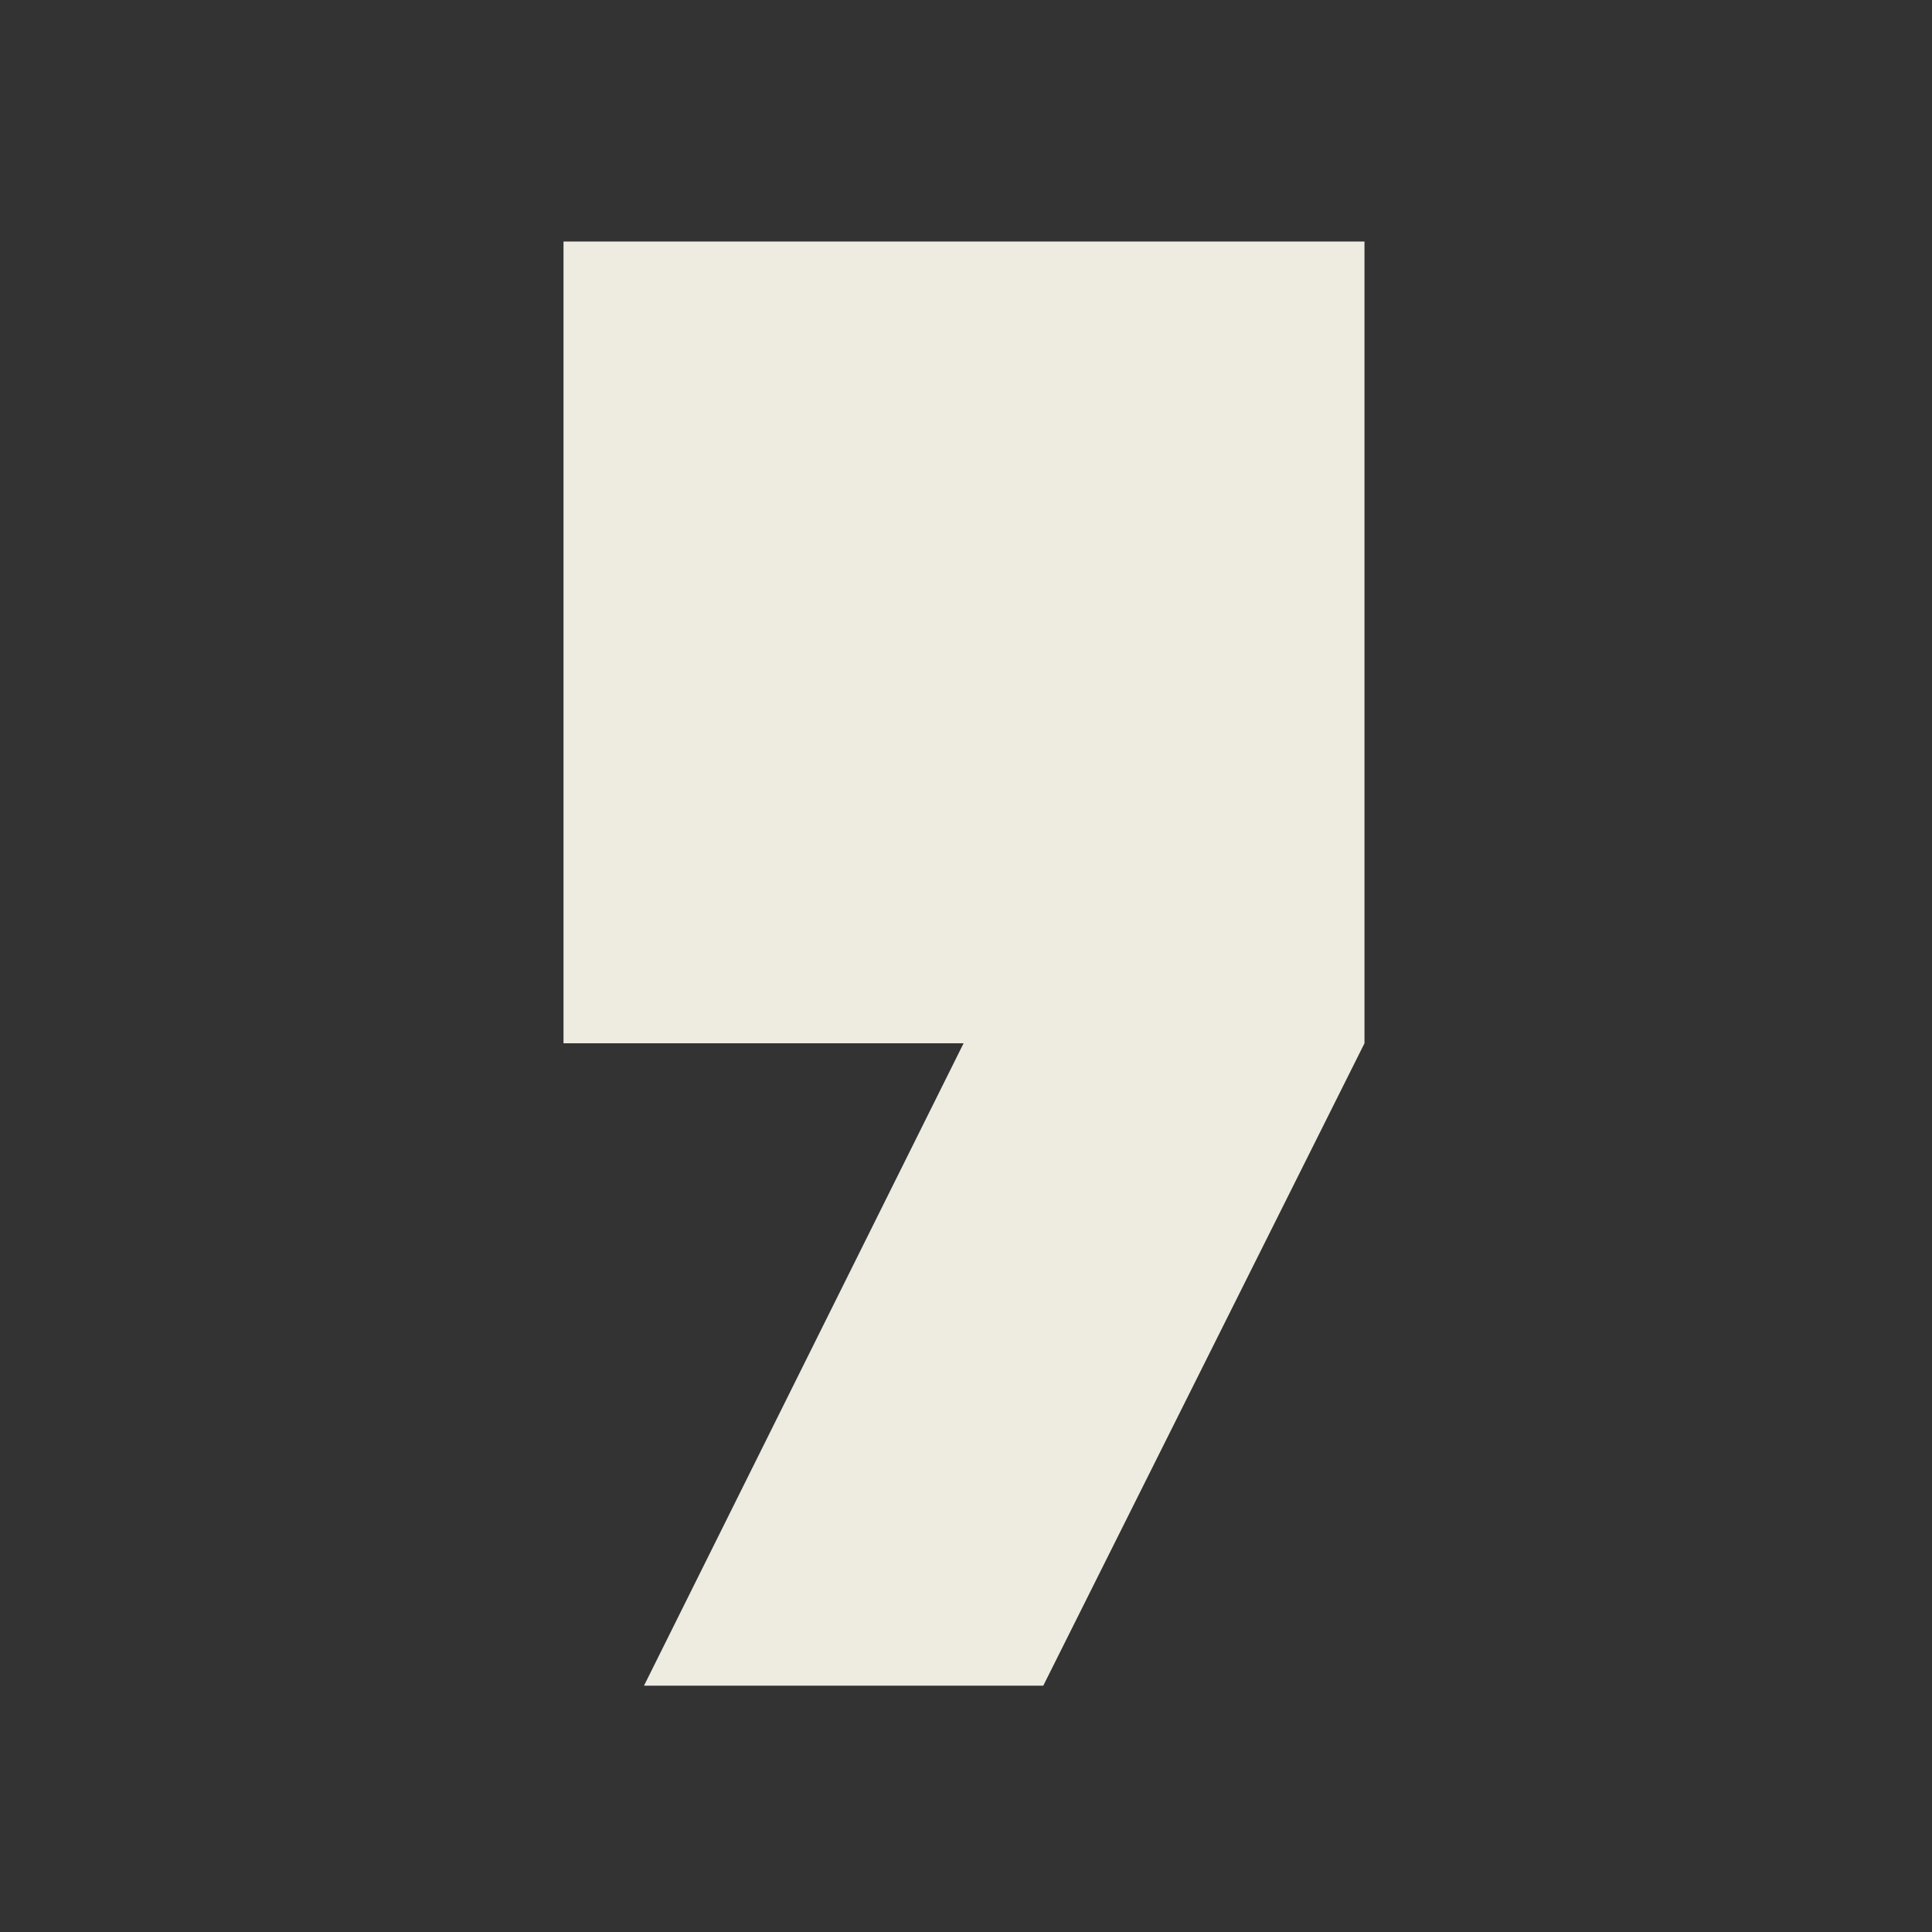
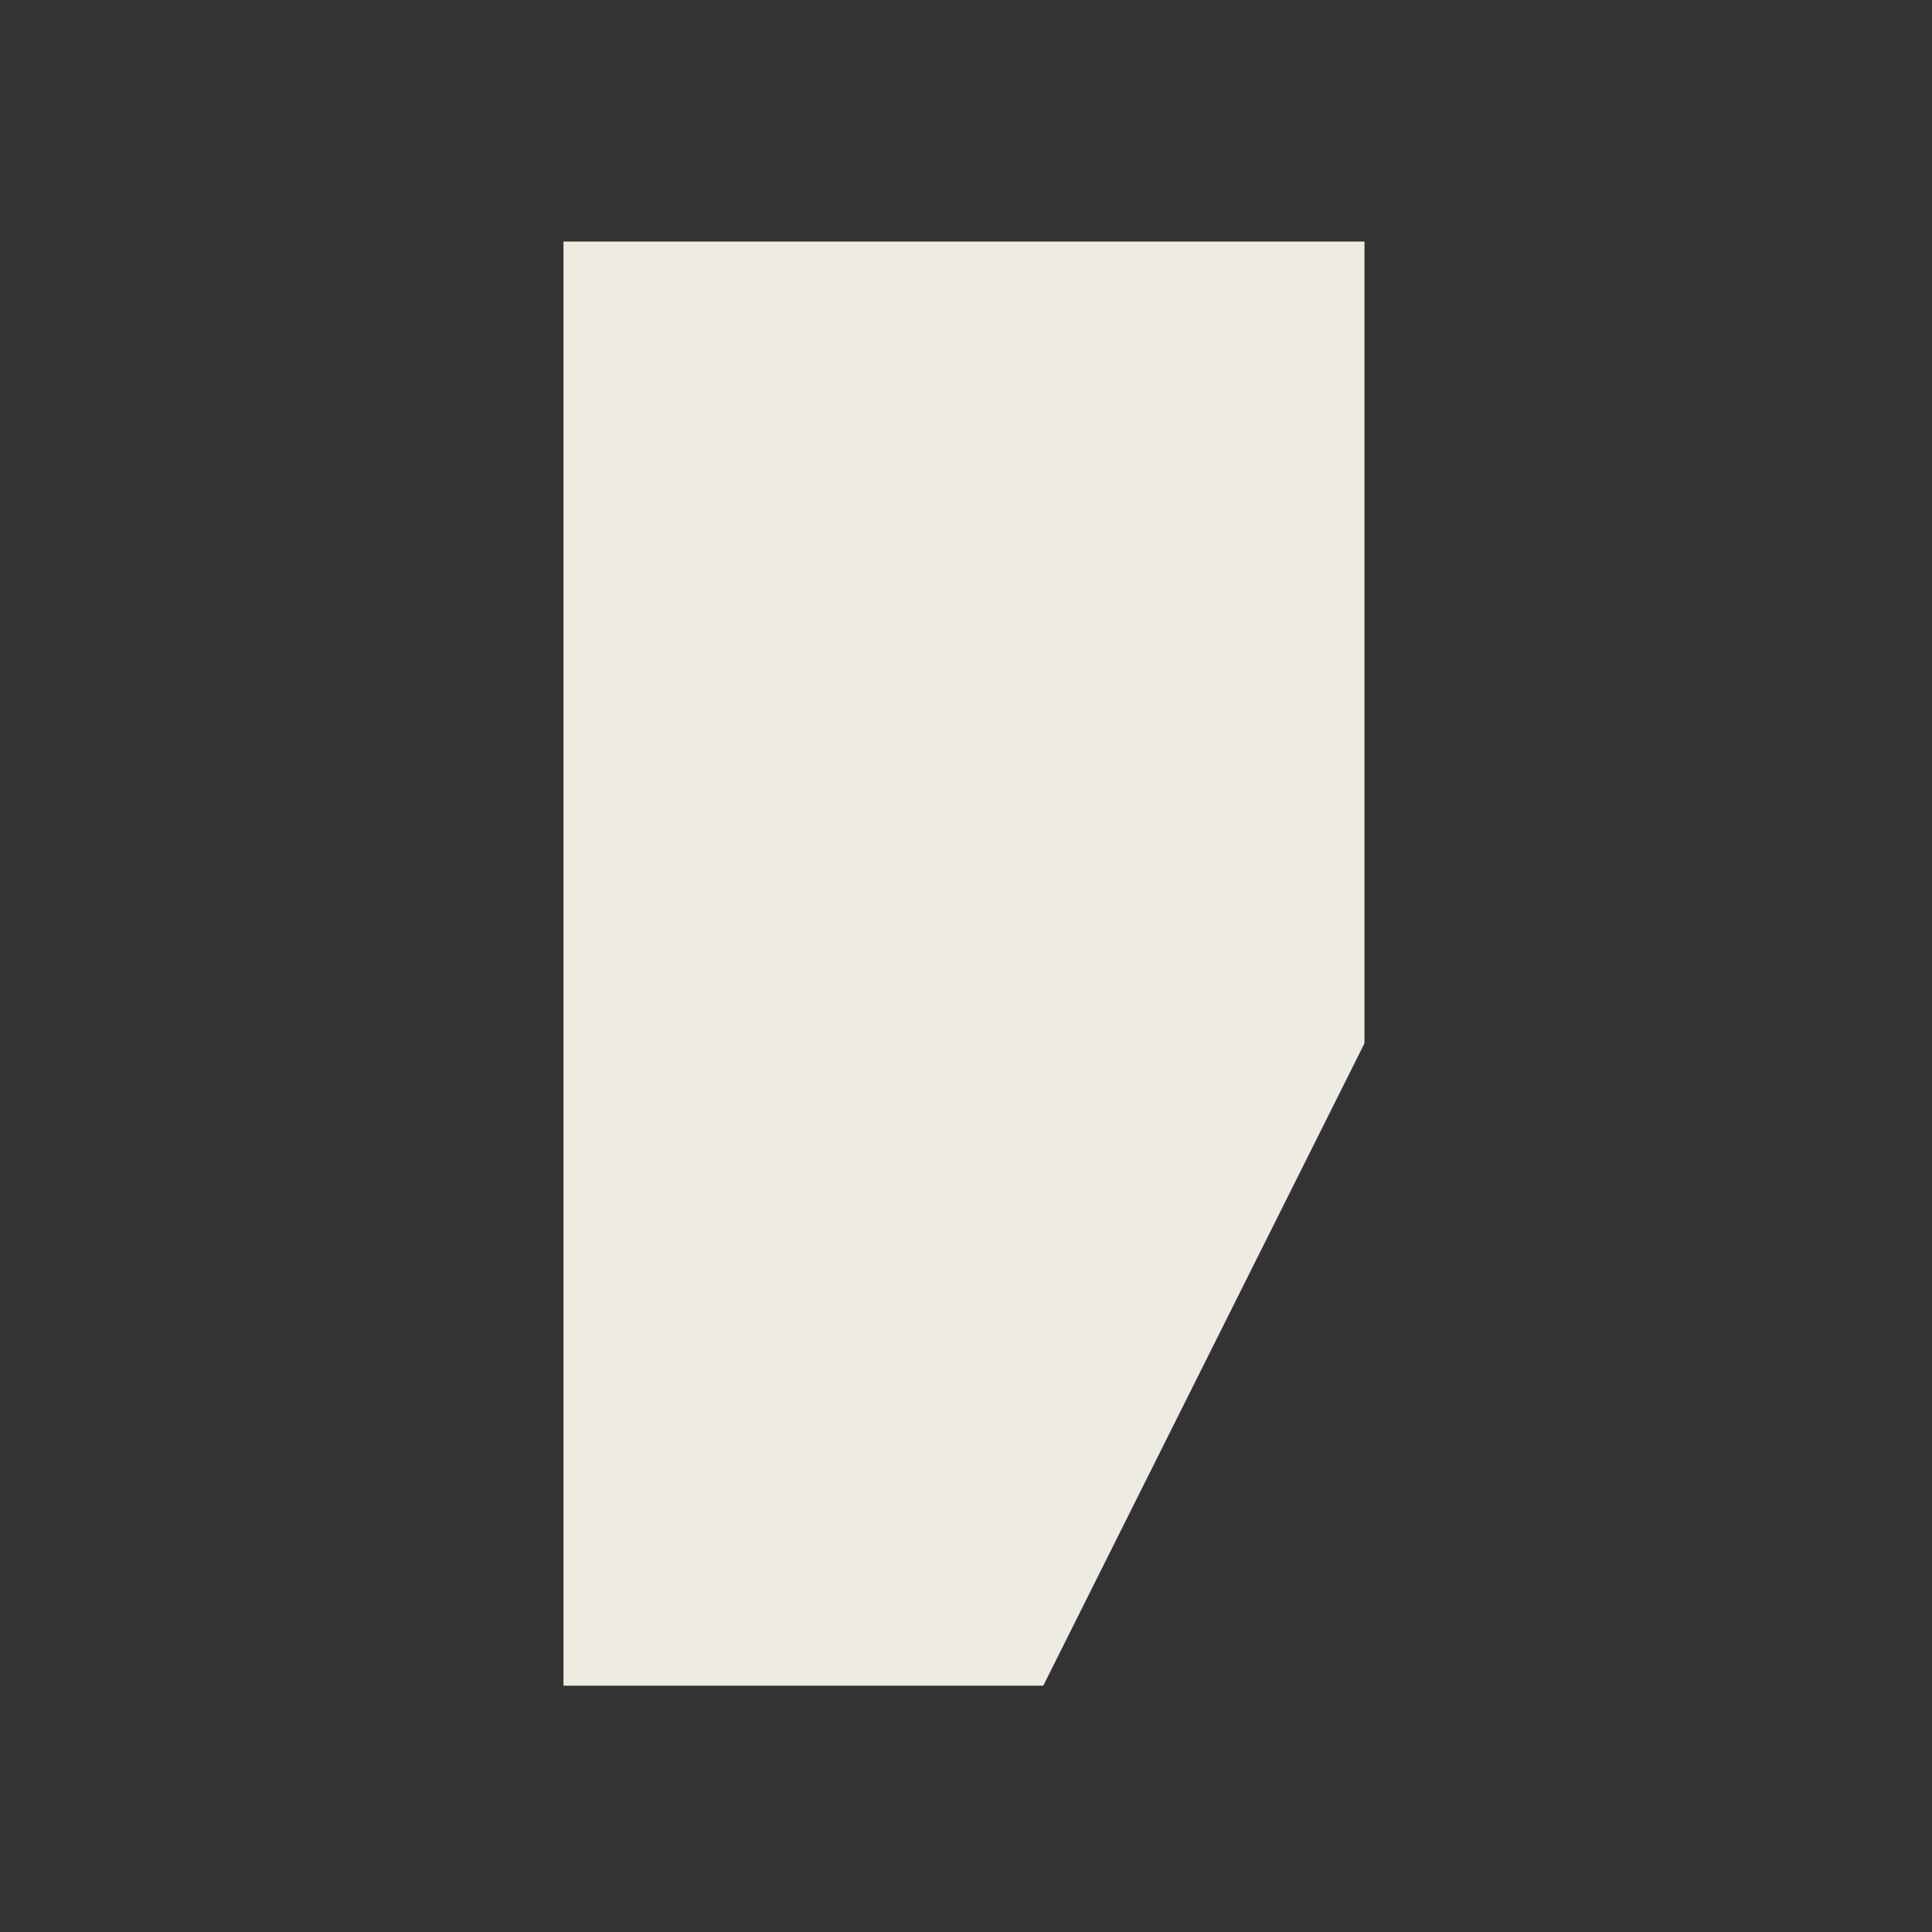
<svg xmlns="http://www.w3.org/2000/svg" width="114" height="114" viewBox="0 0 114 114" fill="none">
  <rect x="0" y="0" width="114" height="114" fill="#333333" stroke="none" />
-   <path d="M33.25 14.25H80.513V61.56L61.56 99.465H38L56.858 61.56H33.25V14.25Z" fill="#EEEBE1" />
+   <path d="M33.25 14.25H80.513V61.56L61.56 99.465H38H33.25V14.25Z" fill="#EEEBE1" />
</svg>